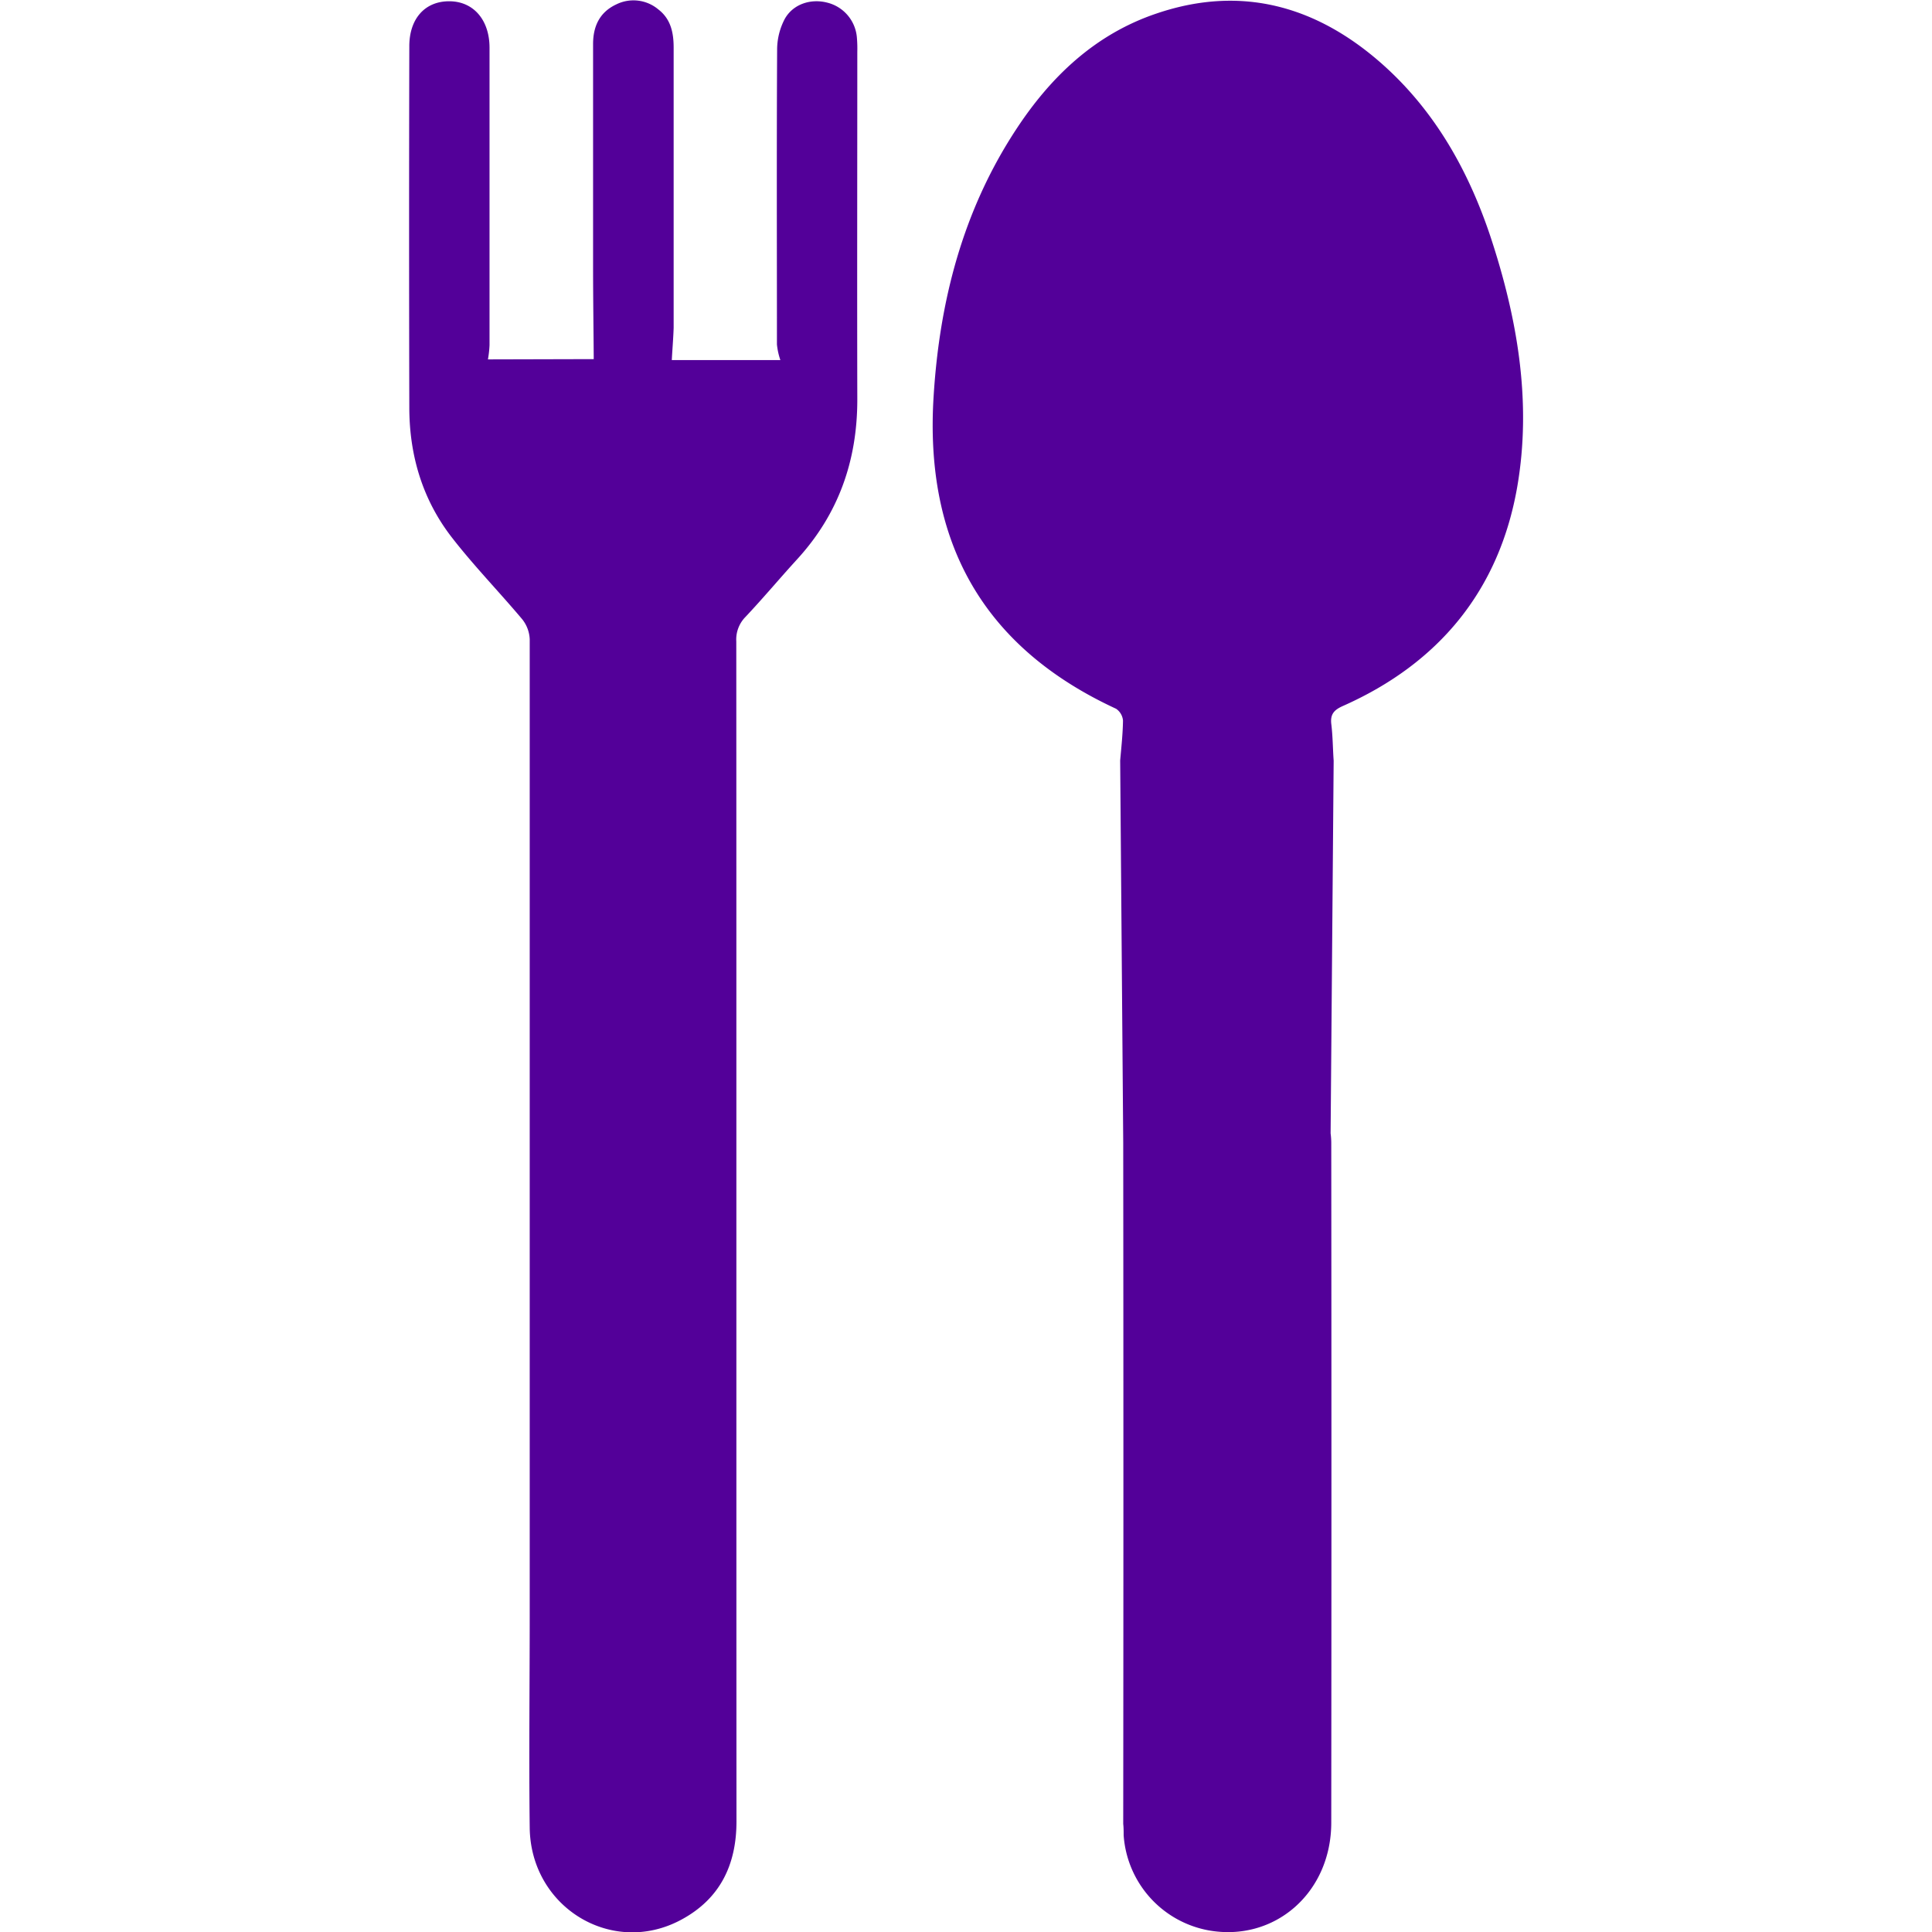
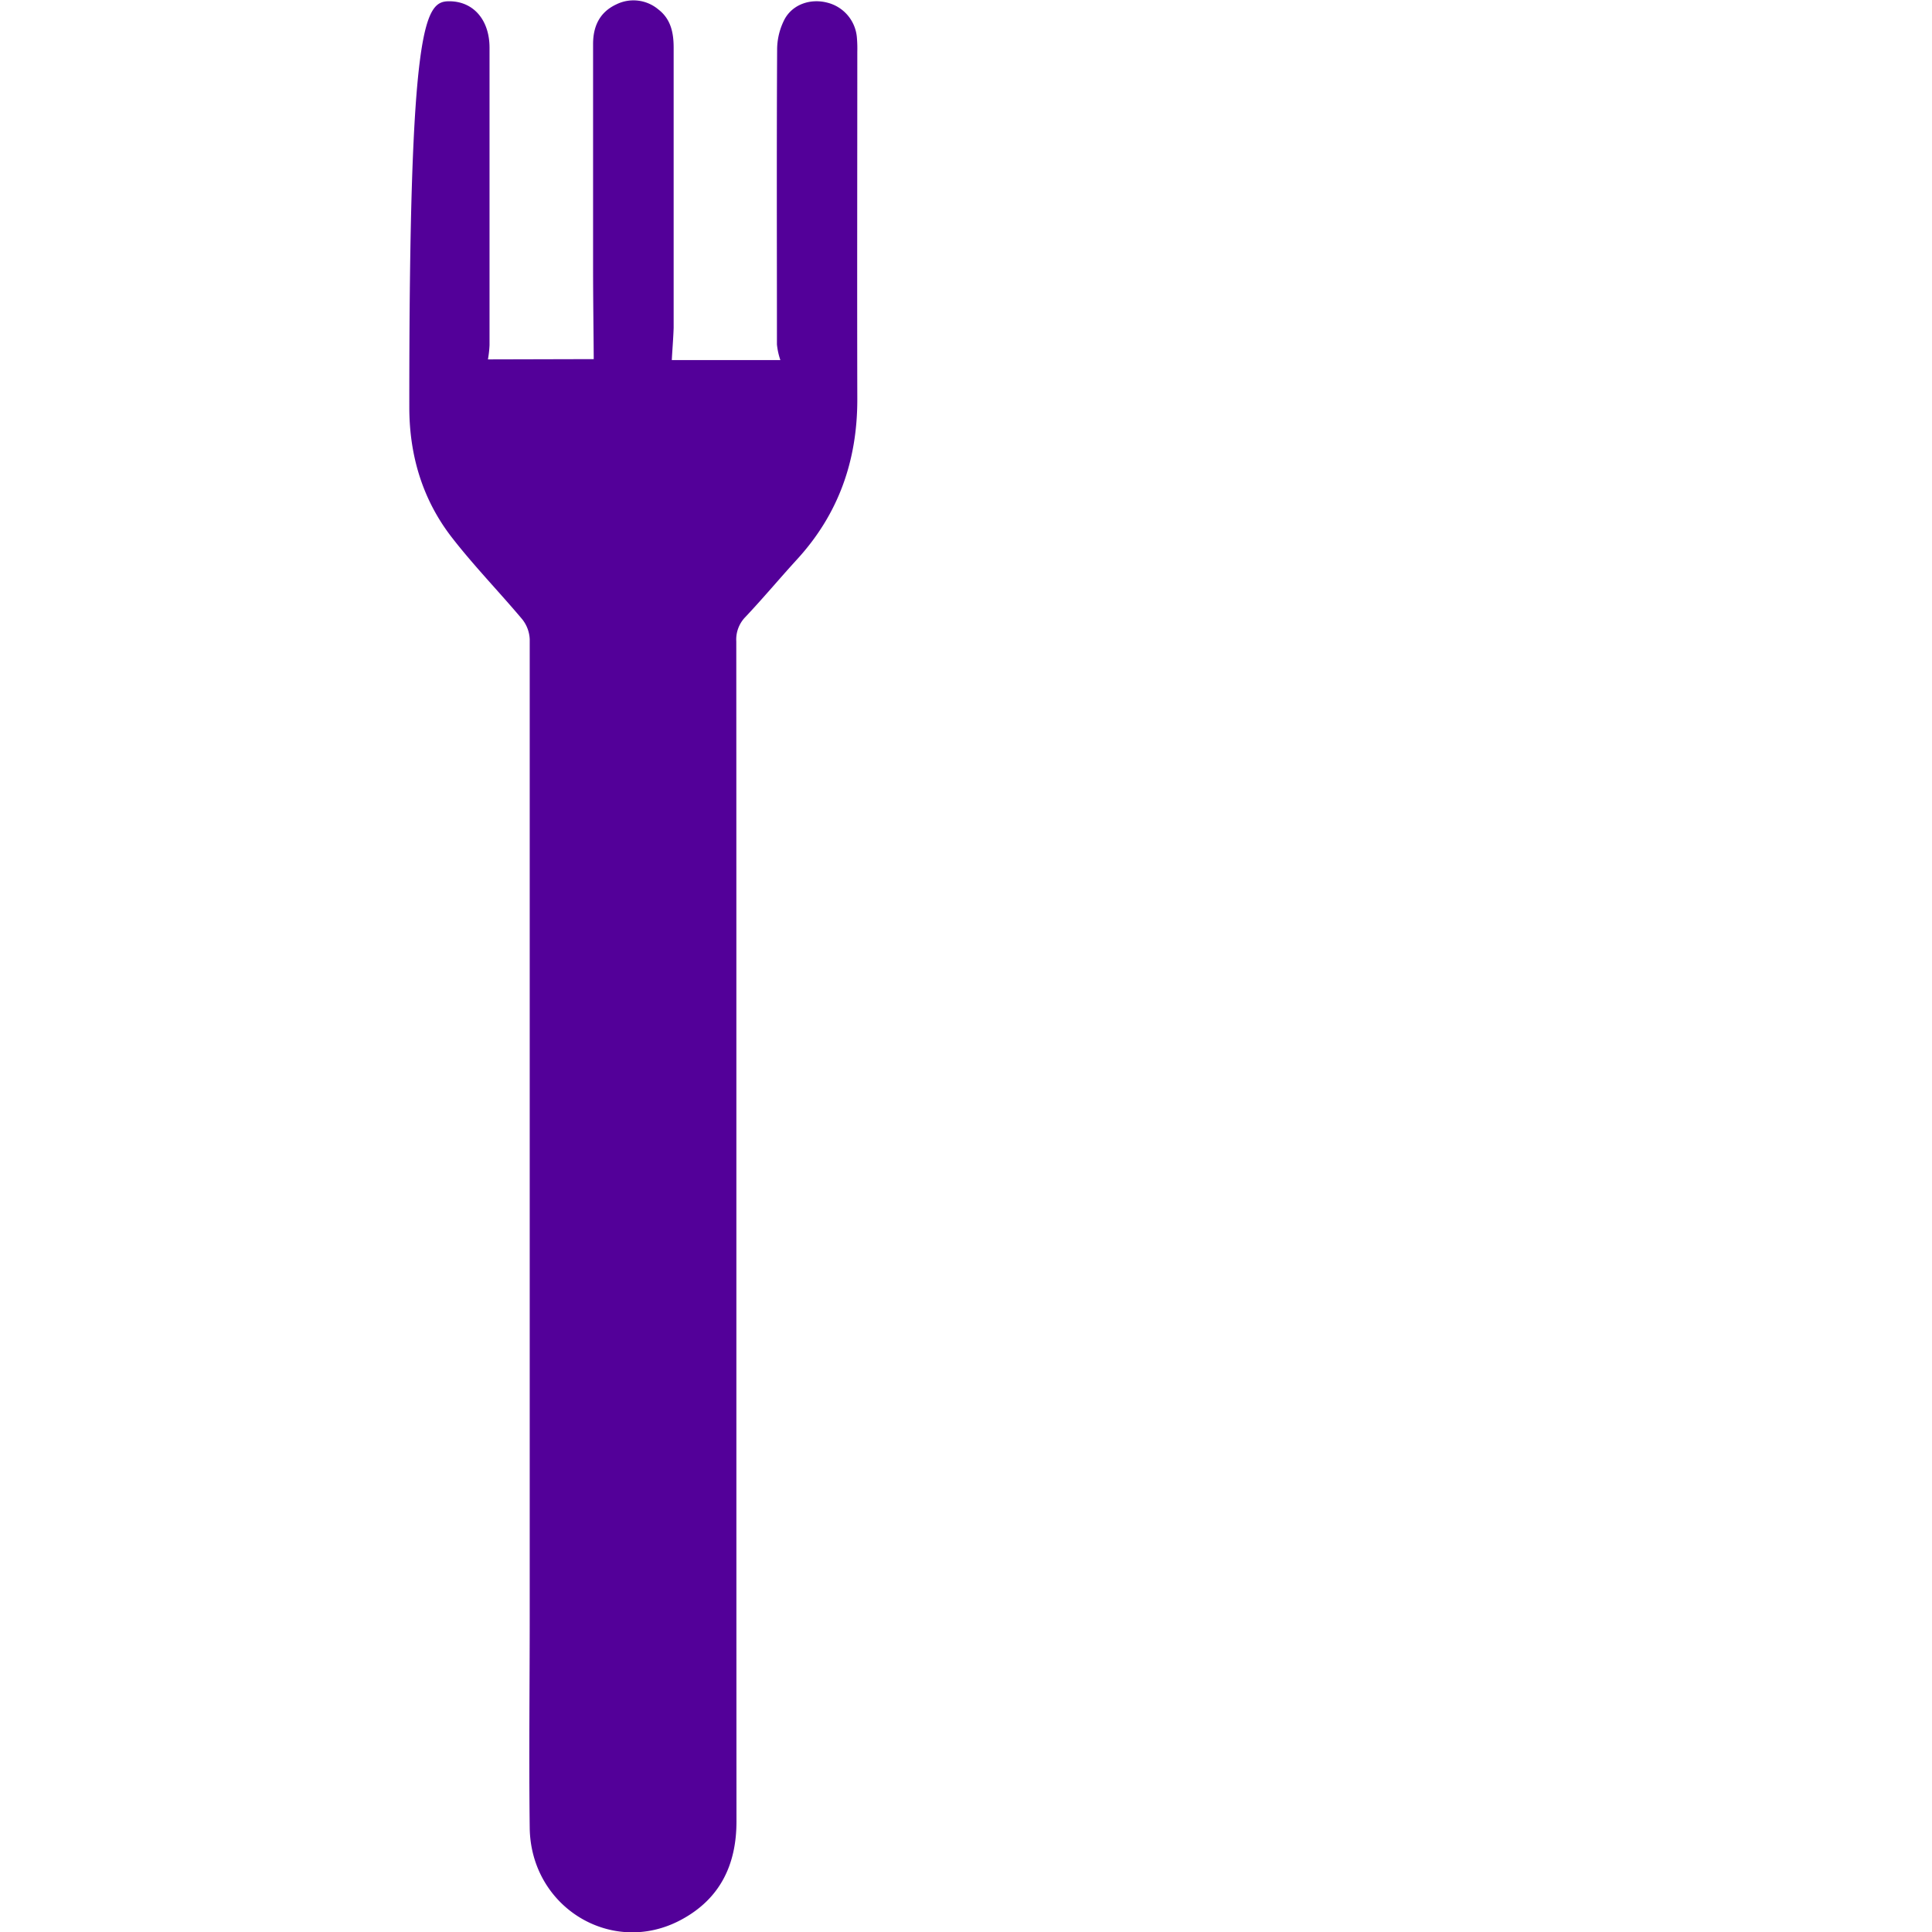
<svg xmlns="http://www.w3.org/2000/svg" viewBox="0 0 500 500">
  <defs>
    <style>.cls-1{fill:#530099;}</style>
  </defs>
  <title>Mesa de trabajo 1 copia 10</title>
  <g id="Capa_1" data-name="Capa 1">
-     <path class="cls-1" d="M173.86,93.19l28.1,0a17.91,17.91,0,0,1-.89-4.05c0-25.41-.09-50.81.05-76.22a17.12,17.12,0,0,1,2-8.07c2.21-3.88,6.83-5.26,11-4.16a10.14,10.14,0,0,1,7.64,9,33,33,0,0,1,.11,3.72c0,30-.07,60,0,90,0,15.8-4.86,29.64-15.59,41.35-4.51,4.94-8.81,10.08-13.4,14.95a8.3,8.3,0,0,0-2.33,6.28c.05,91.21,0,214.15.05,305.37,0,11.25-4.25,20.05-14.27,25.45-17.87,9.65-39-3.14-39.24-23.81-.22-18.22,0-36.44,0-54.65,0-73.74,0-179.21,0-252.95a8.91,8.91,0,0,0-2-5.21c-6-7.12-12.48-13.79-18.16-21.11-7.6-9.8-11-21.27-11-33.64q-.11-46.65,0-93.32C105.87,4.83,110,.26,116.38.33c6.16.06,10.3,4.83,10.31,12q0,38.49,0,77a28.61,28.61,0,0,1-.41,3.68l27.38-.07c-.05-7.36-.16-15.27-.17-23.18q0-29.19,0-58.37c0-4.61,1.72-8.25,6-10.25a10,10,0,0,1,10.85,1.27c3.25,2.48,4,6,4,9.93,0,24.16,0,48.33,0,72.49C174.25,87.64,174,90.48,173.86,93.19Z" />
-     <path class="cls-1" d="M385.75,61.29c6.95,21.06,10.73,42.8,6.89,64.82-4.69,26.71-20.27,45.57-45.06,56.58-2.26,1-3.33,2.09-3.05,4.63.4,3.22.4,6.49.62,9.54l-.79,96.45a20.05,20.05,0,0,1,.17,2.76q.09,87.84,0,175.61c0,18.19-14.68,30.95-31.73,27.9a26.91,26.91,0,0,1-22-24.62c0-1,0-2-.11-2.94q.09-88.17,0-176.28l-.79-98.93c.28-3.22.68-6.78.73-10.34a4.13,4.13,0,0,0-1.8-3.05c-34.62-16-49.58-43.36-47.21-80.86,1.53-24.67,7.57-48,21.23-68.88,9-13.78,20.56-24.85,36.54-30.21,22.36-7.57,42.06-1.64,59.06,13.77C371.69,29.27,380.16,44.52,385.75,61.29Z" />
+     <path class="cls-1" d="M173.86,93.19l28.1,0a17.91,17.91,0,0,1-.89-4.05c0-25.41-.09-50.81.05-76.22a17.12,17.12,0,0,1,2-8.07c2.21-3.88,6.83-5.26,11-4.16a10.14,10.14,0,0,1,7.64,9,33,33,0,0,1,.11,3.72c0,30-.07,60,0,90,0,15.8-4.86,29.64-15.59,41.35-4.51,4.94-8.81,10.08-13.4,14.95a8.3,8.3,0,0,0-2.33,6.28c.05,91.21,0,214.15.05,305.37,0,11.25-4.25,20.05-14.27,25.45-17.87,9.65-39-3.14-39.24-23.81-.22-18.22,0-36.44,0-54.65,0-73.74,0-179.21,0-252.95a8.91,8.91,0,0,0-2-5.21c-6-7.12-12.48-13.79-18.16-21.11-7.6-9.8-11-21.27-11-33.64C105.87,4.83,110,.26,116.38.33c6.16.06,10.3,4.83,10.31,12q0,38.49,0,77a28.61,28.61,0,0,1-.41,3.68l27.38-.07c-.05-7.36-.16-15.27-.17-23.18q0-29.19,0-58.37c0-4.61,1.72-8.25,6-10.25a10,10,0,0,1,10.85,1.27c3.25,2.48,4,6,4,9.93,0,24.16,0,48.33,0,72.49C174.25,87.64,174,90.48,173.86,93.19Z" />
  </g>
</svg>